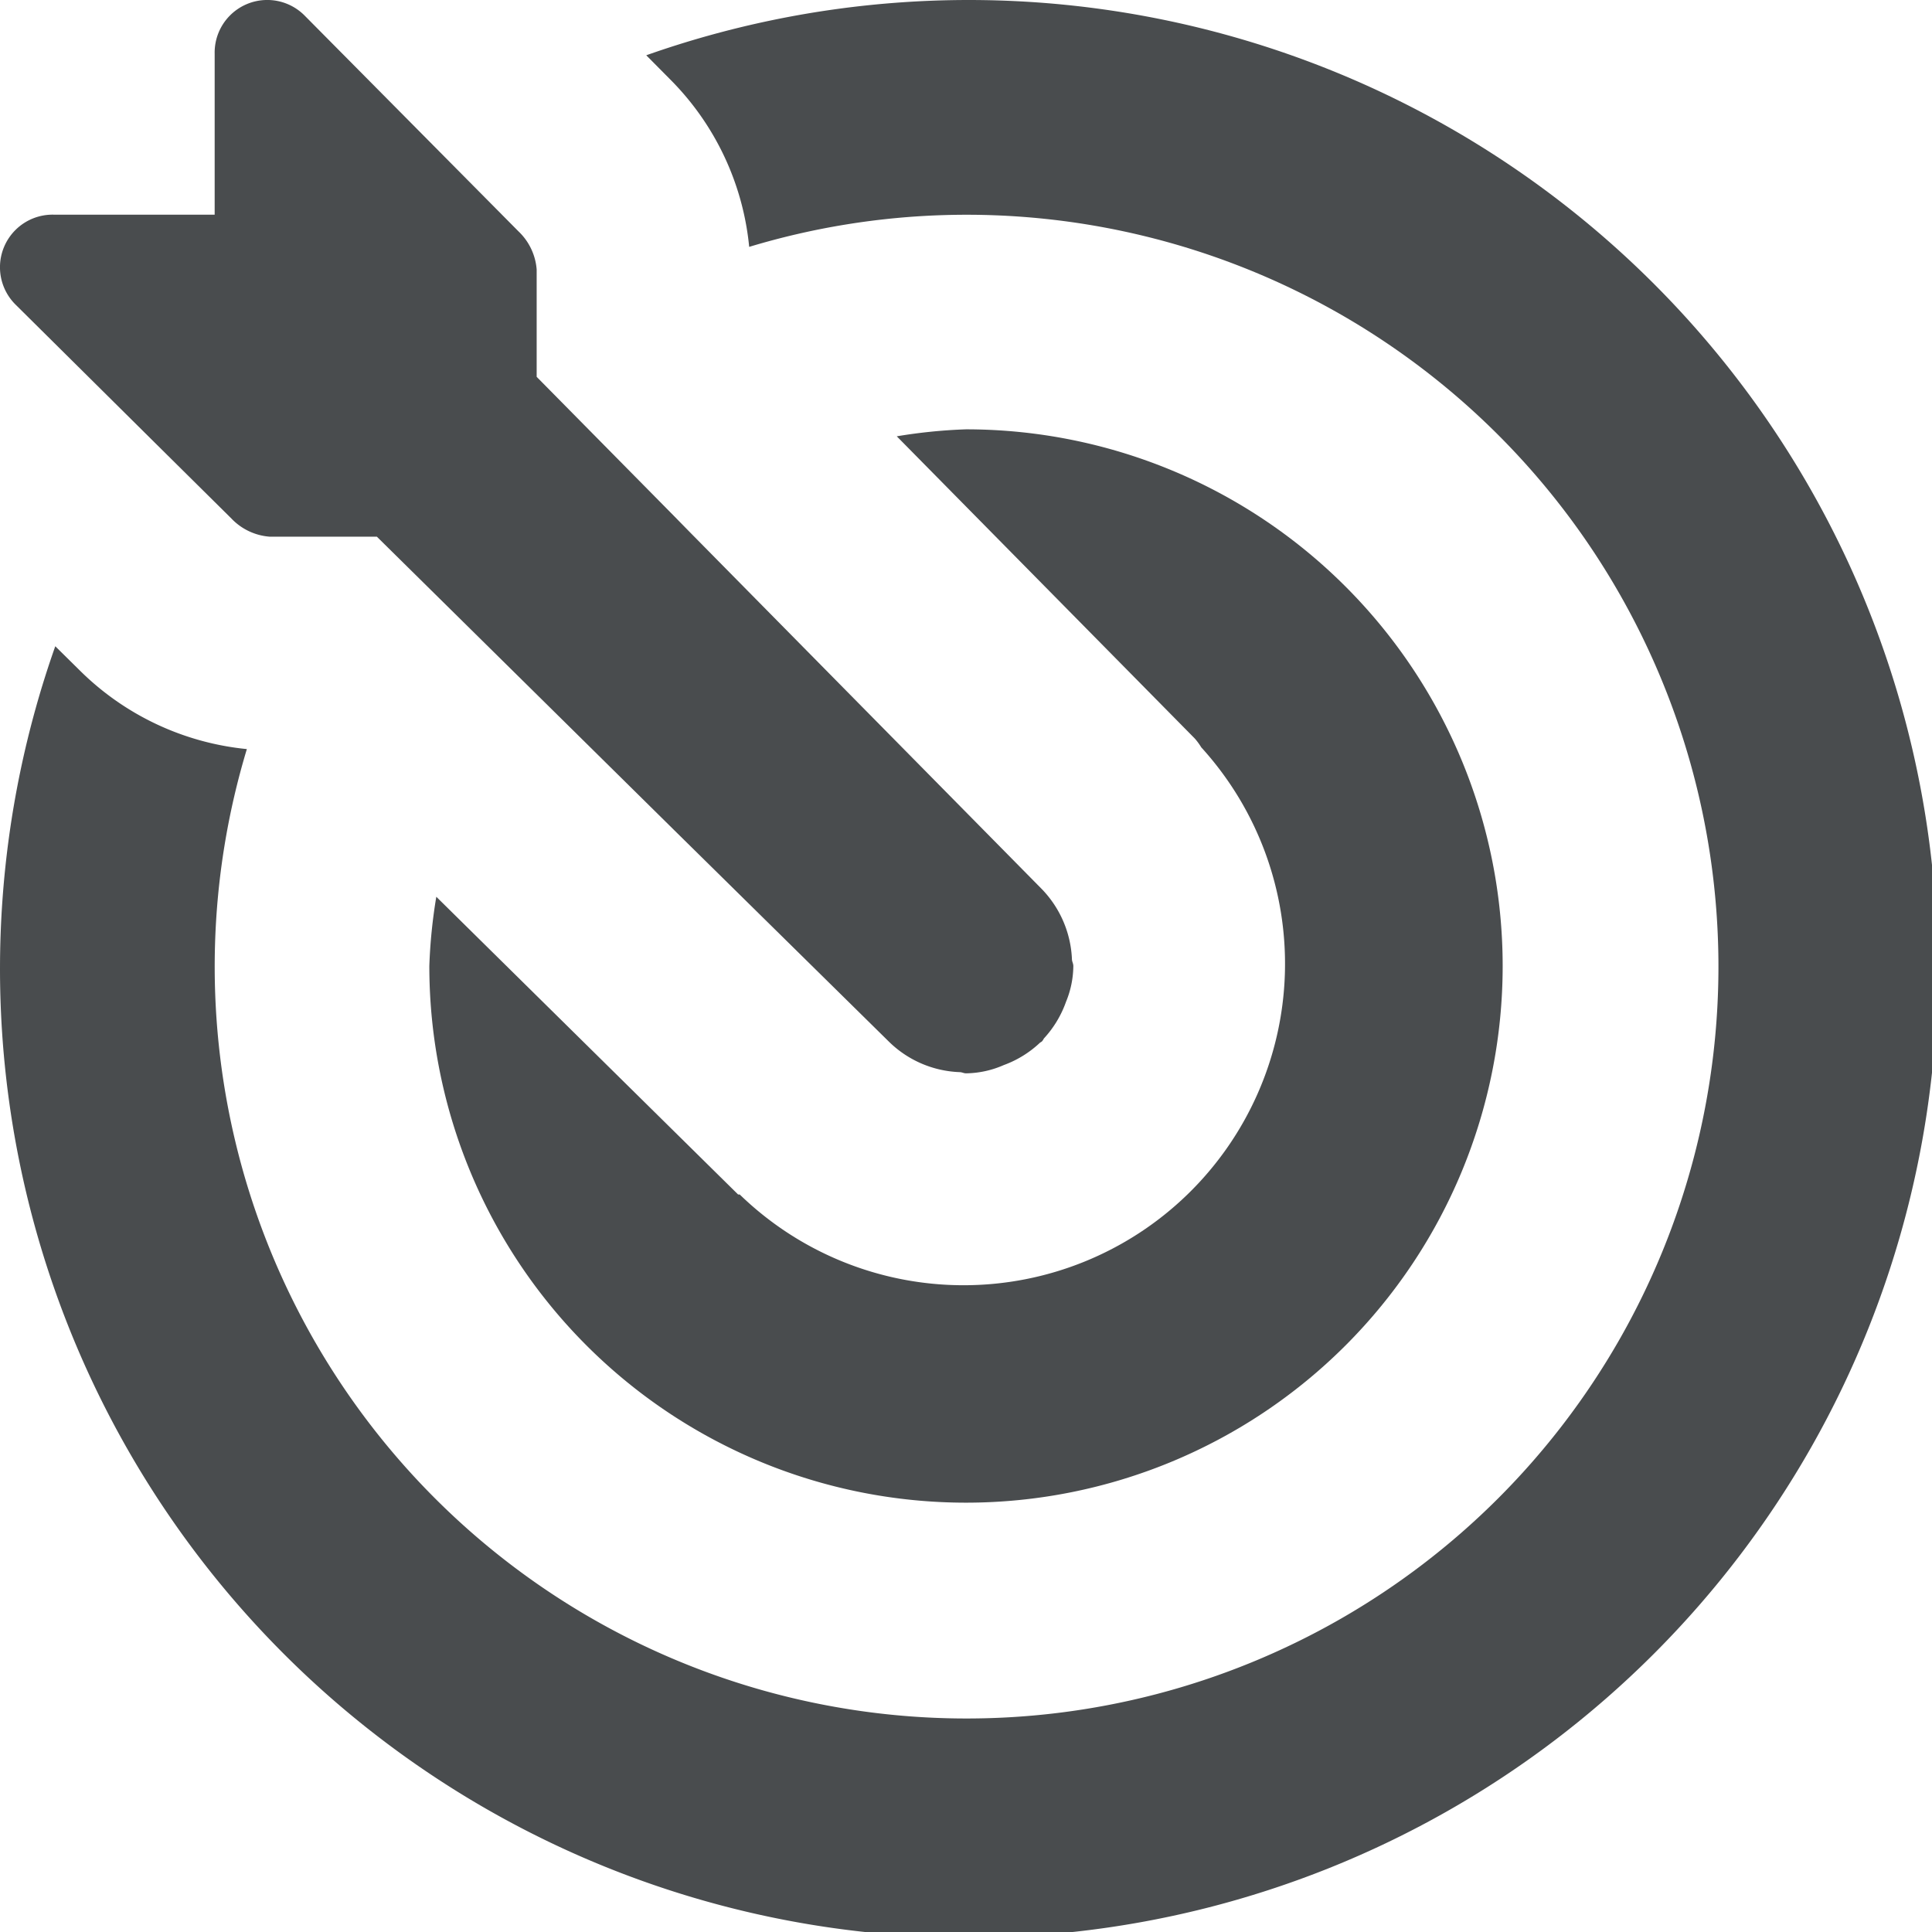
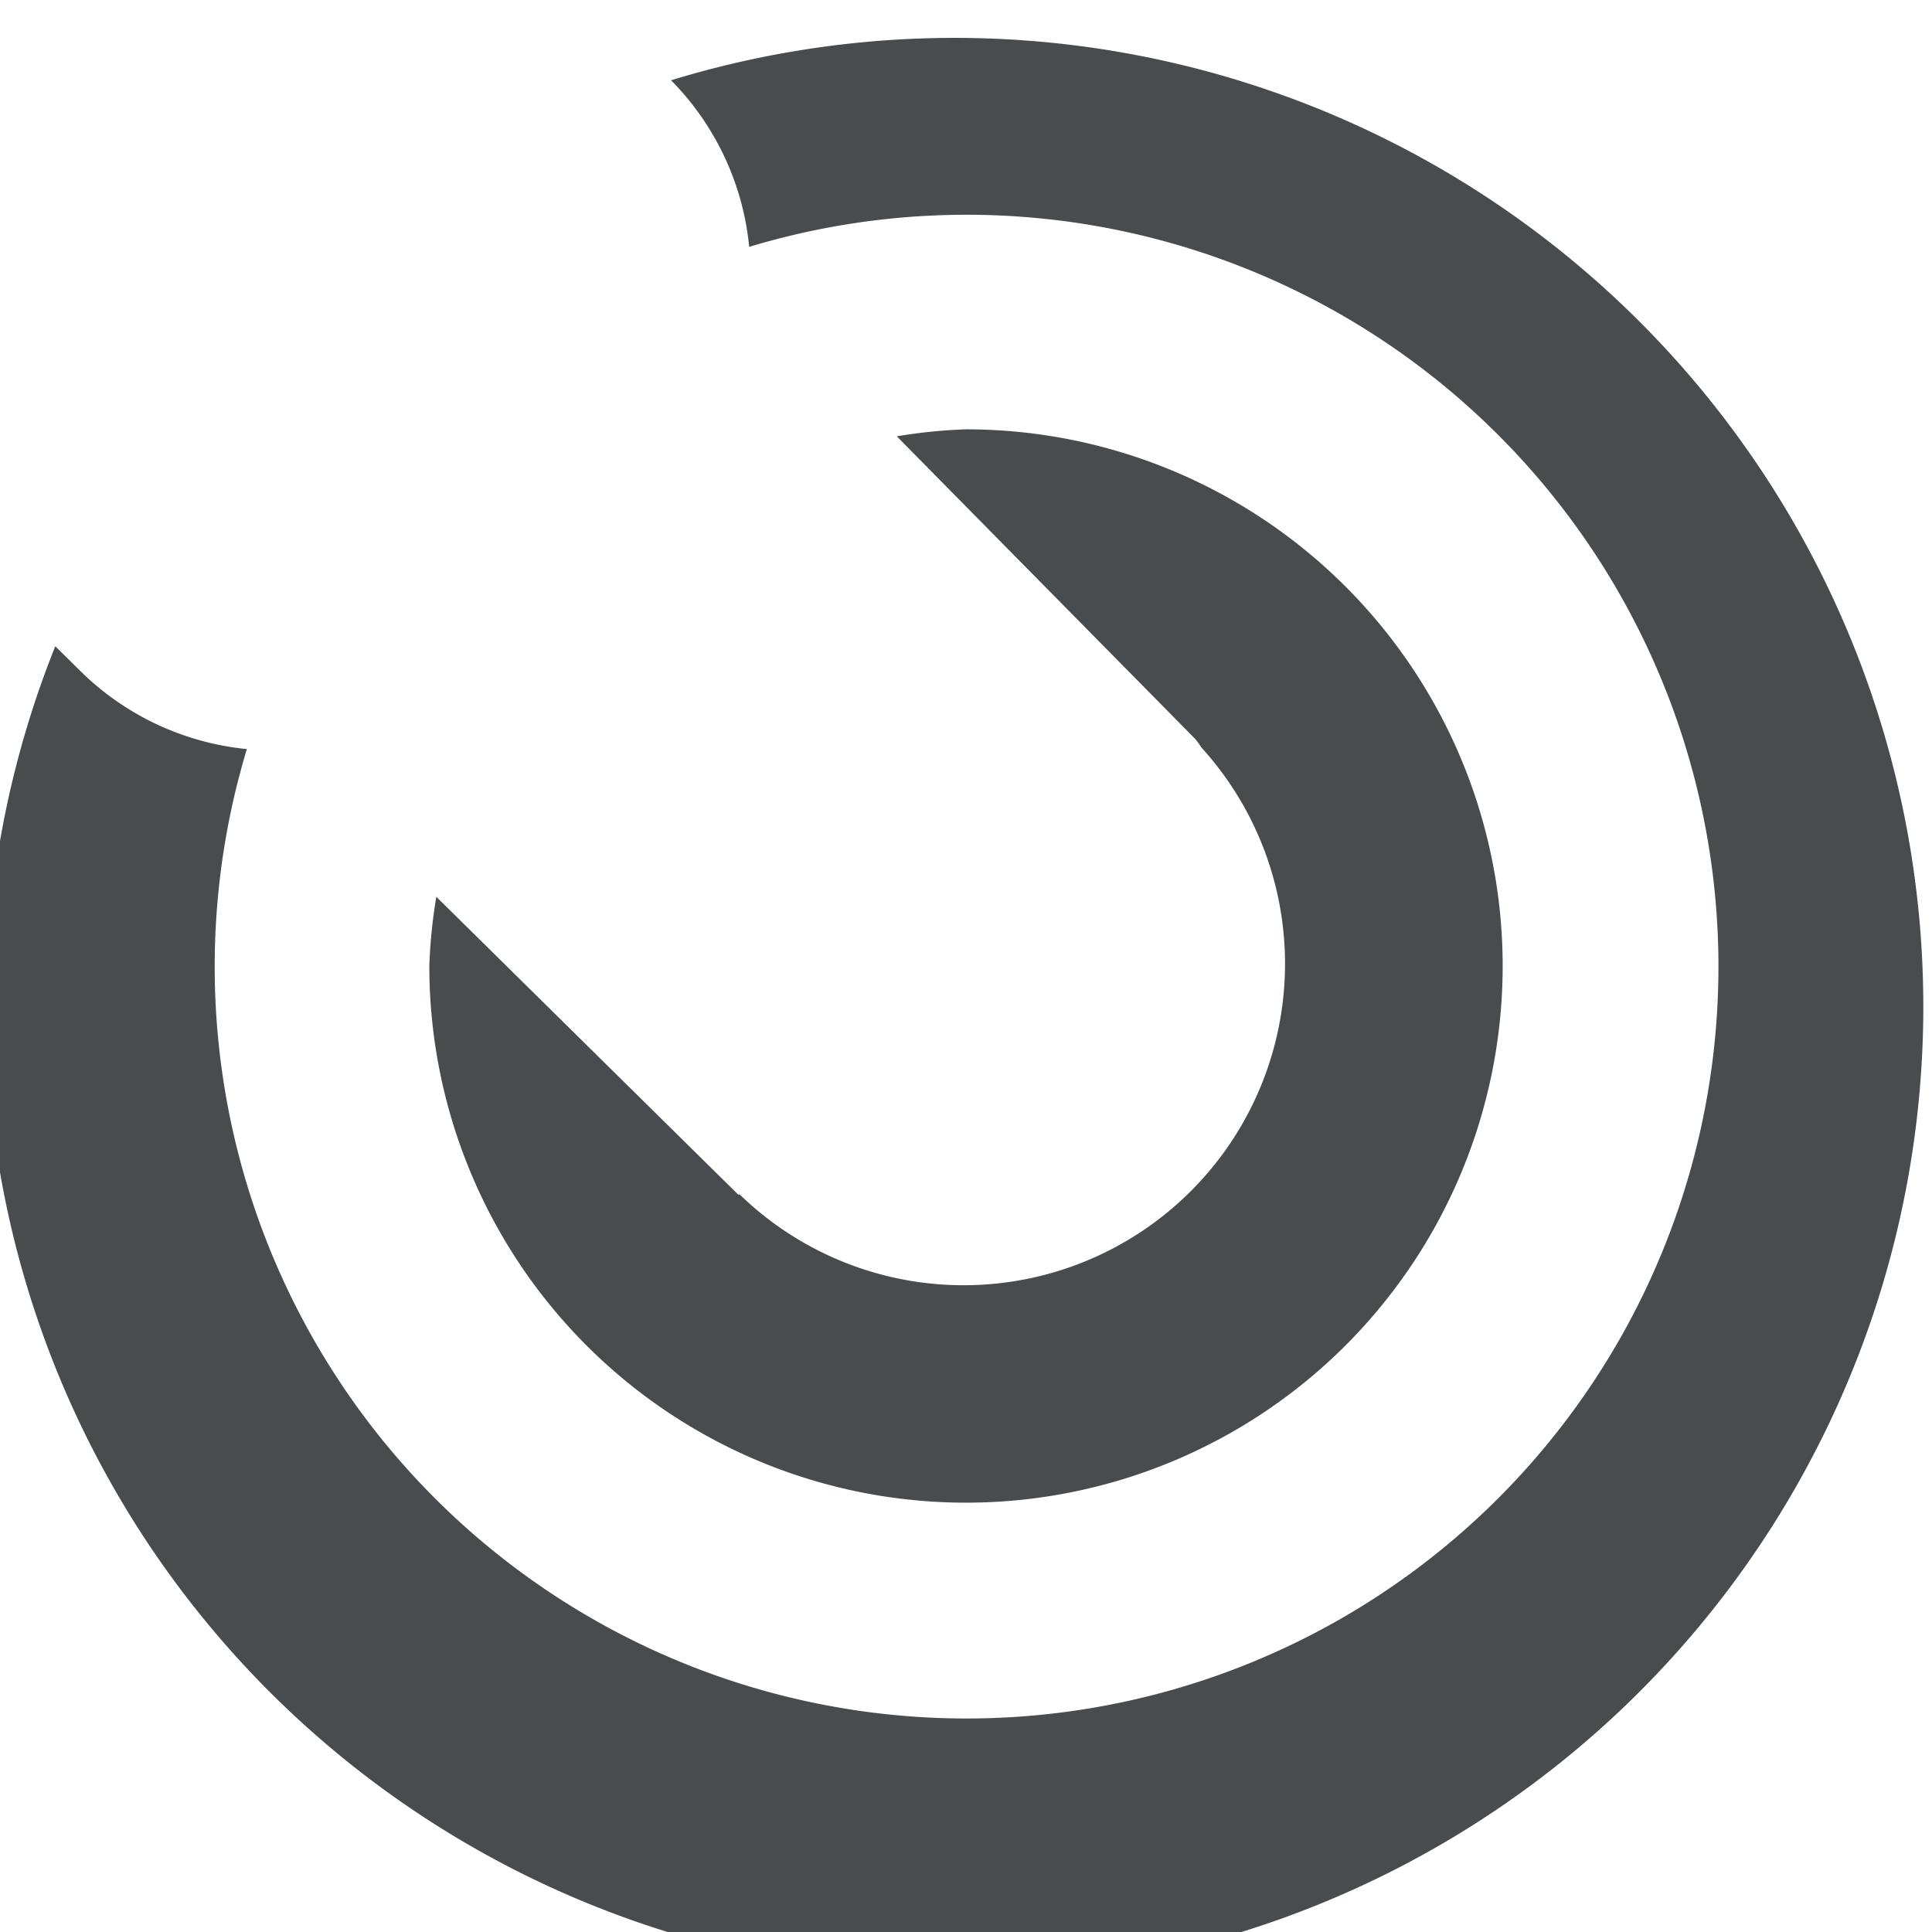
<svg xmlns="http://www.w3.org/2000/svg" width="800px" height="800px" viewBox="0 0 18 18">
-   <path fill="#494c4e" d="M5 3.26v.251l1.283 1.3.15.153 3.275 3.321a1 1 0 0 1 .279.651c0 .022.013.041.013.064a.889.889 0 0 1-.068.333.991.991 0 0 1-.207.343.106.106 0 0 1-.017.026.062.062 0 0 1-.017.011.981.981 0 0 1-.339.21A.9.9 0 0 1 9 10c-.02 0-.036-.01-.056-.011a.992.992 0 0 1-.659-.281l-2-1.97-1.474-1.455L3.511 5h-1a.548.548 0 0 1-.355-.169l-.714-.707L.147 2.84A.49.49 0 0 1 .5 2H2V.5a.49.49 0 0 1 .84-.353l1.991 2.009A.548.548 0 0 1 5 2.511z" />
-   <path fill="#494c4e" d="M.515 6.021l.232.229a2.565 2.565 0 0 0 1.553.729A7.005 7.005 0 1 0 6.98 2.3 2.559 2.559 0 0 0 6.252.748L6.021.515A9.026 9.026 0 1 1 .515 6.021z" />
+   <path fill="#494c4e" d="M.515 6.021l.232.229a2.565 2.565 0 0 0 1.553.729A7.005 7.005 0 1 0 6.98 2.3 2.559 2.559 0 0 0 6.252.748A9.026 9.026 0 1 1 .515 6.021z" />
  <path fill="#494c4e" d="M11.132 6.881L8.355 4.065A4.91 4.91 0 0 1 9 4a5 5 0 1 1-5 5 4.91 4.91 0 0 1 .065-.645l2.812 2.774h.015a2.995 2.995 0 0 0 4.3-4.166.592.592 0 0 0-.06-.082z" />
</svg>